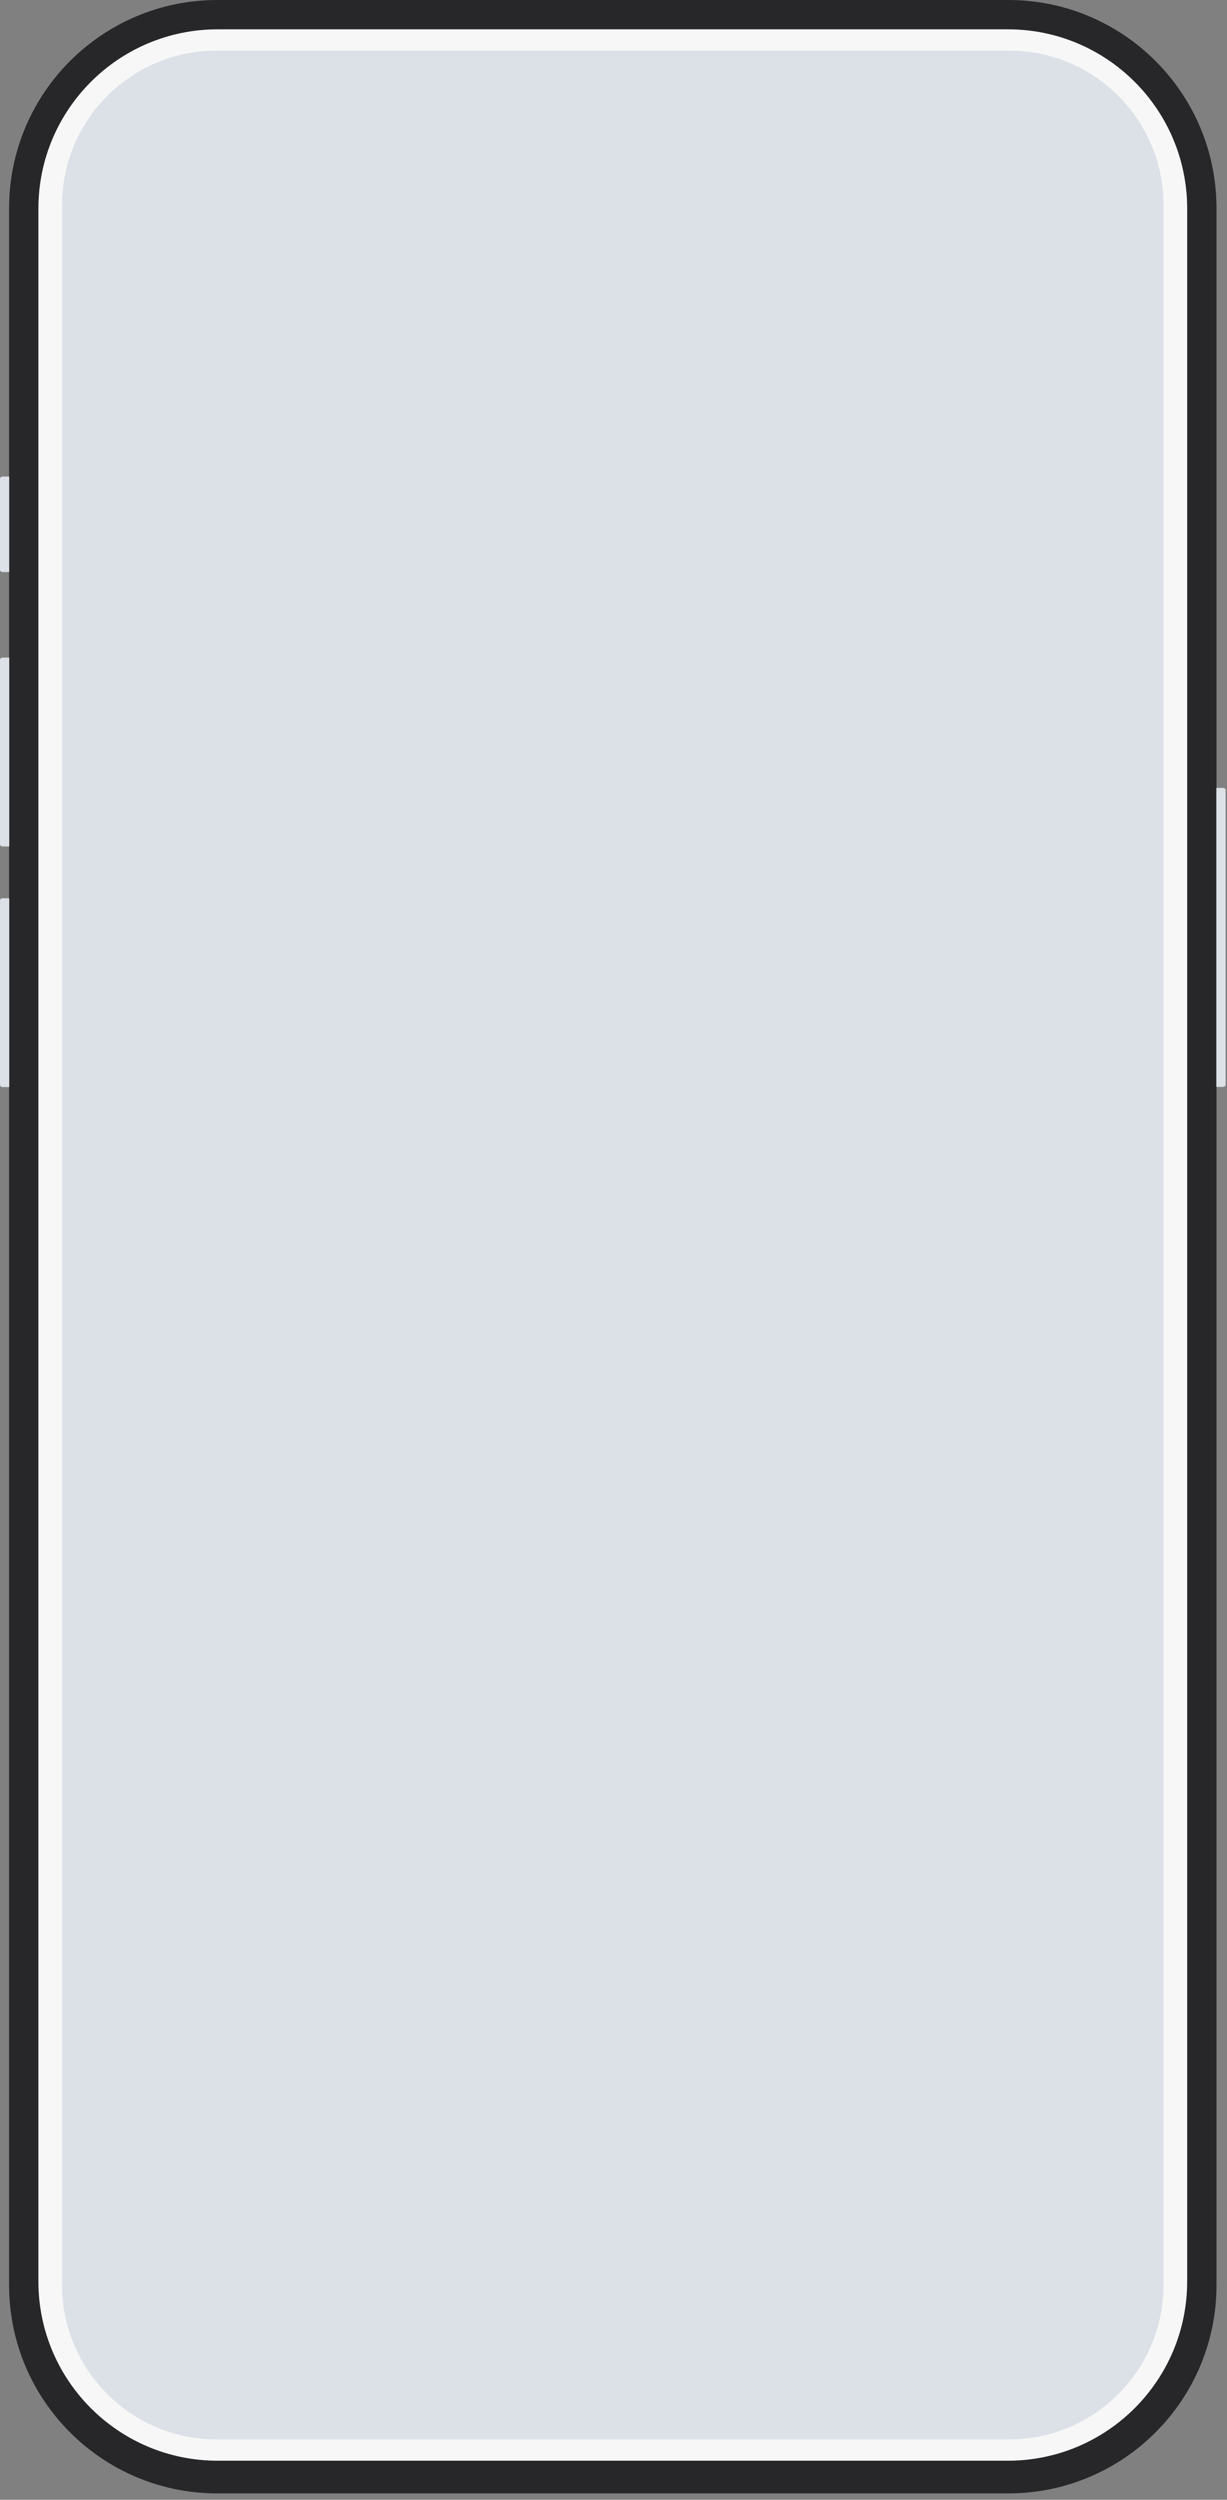
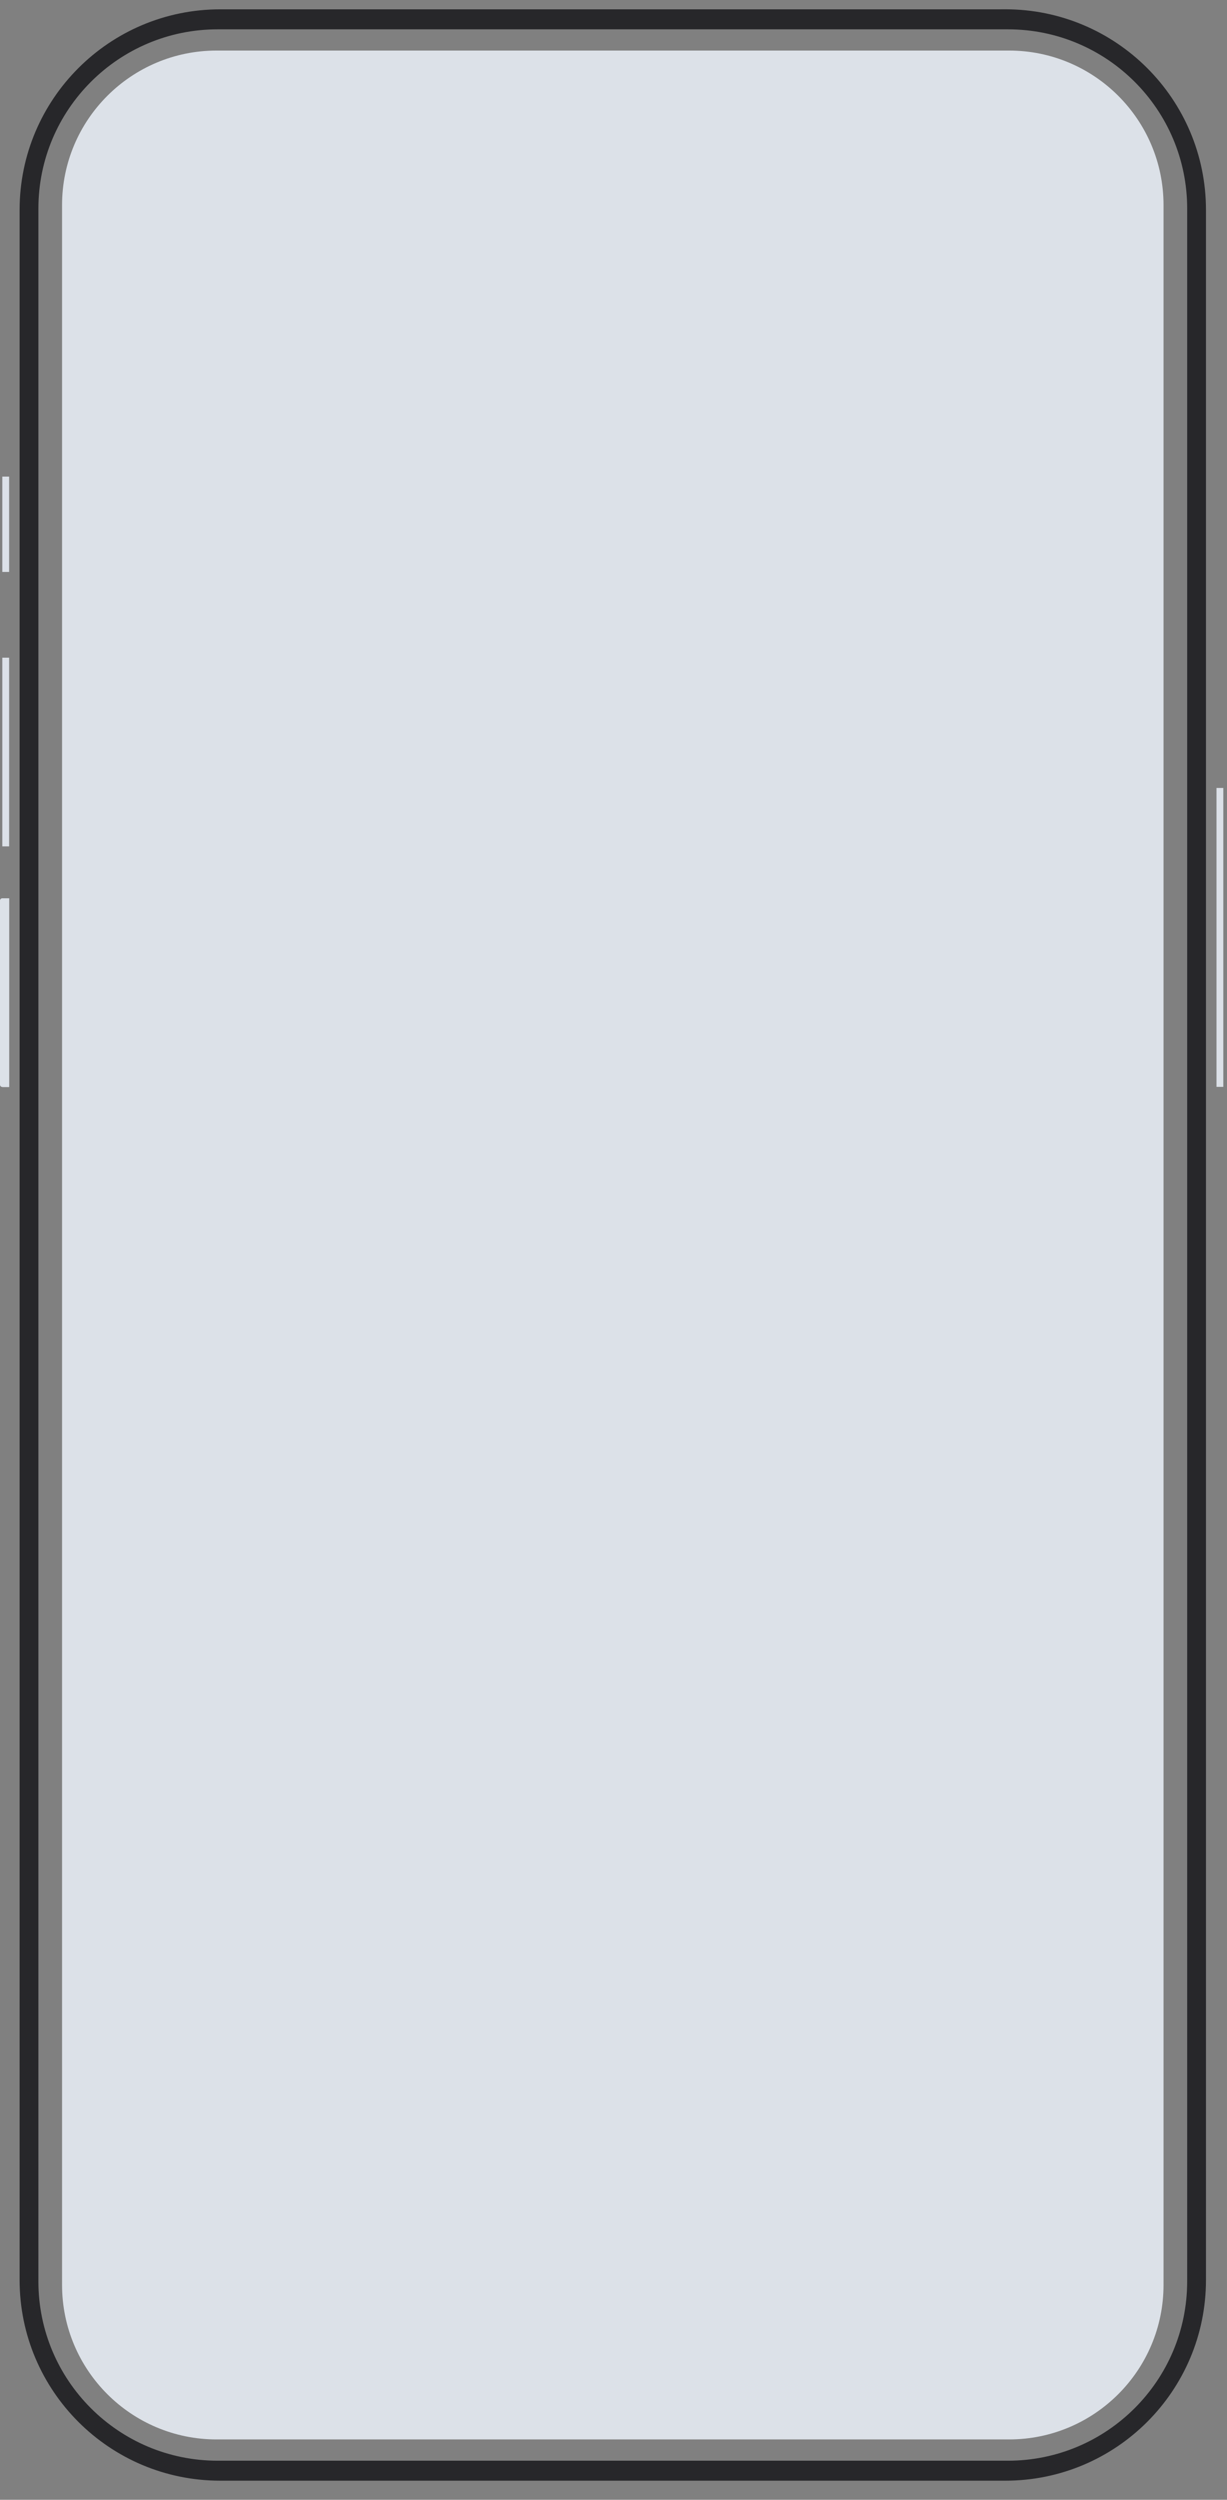
<svg xmlns="http://www.w3.org/2000/svg" fill="none" height="100%" overflow="visible" preserveAspectRatio="none" style="display: block;" viewBox="0 0 81 165" width="100%">
  <rect x="0" y="0" width="81" height="165" fill="#808080" stroke="none" />
  <g id="frame">
-     <path d="M0.151 31.458H0.6V37.752H0.151C0.068 37.752 -0 37.684 -0 37.6V31.609C-0 31.526 0.068 31.458 0.151 31.458Z" fill="#DCE1E8" id="Vector" />
-     <path d="M66.561 -3.48166e-05L14.345 -3.48166e-05C6.754 -3.48166e-05 0.6 6.154 0.6 13.745V150.834C0.6 158.425 6.754 164.578 14.345 164.578H66.561C74.152 164.578 80.306 158.425 80.306 150.834V13.745C80.306 6.154 74.152 -3.48166e-05 66.561 -3.48166e-05Z" fill="#27272A" id="Vector_2" />
-     <path d="M66.363 0.903L14.543 0.903C7.385 0.903 1.582 6.705 1.582 13.863V150.49C1.582 157.648 7.385 163.45 14.543 163.45H66.363C73.52 163.45 79.323 157.648 79.323 150.49V13.863C79.323 6.705 73.52 0.903 66.363 0.903Z" fill="#F7F7F7" id="Vector_3" stroke="#DCE1E8" stroke-miterlimit="10" stroke-width="0.167" />
    <path d="M66.608 3.337L14.3 3.337C8.665 3.337 4.097 7.905 4.097 13.54V150.814C4.097 156.449 8.665 161.016 14.3 161.016H66.608C72.243 161.016 76.81 156.449 76.81 150.814V13.54C76.81 7.905 72.243 3.337 66.608 3.337Z" fill="#DCE1E8" id="Vector_4" />
    <path d="M0.602 31.458H0.152V37.752H0.602V31.458Z" fill="#DCE1E8" id="Vector_5" />
-     <path d="M0.152 43.411H0.6V55.866H0.152C0.068 55.866 0 55.798 0 55.715V43.561C0 43.478 0.068 43.411 0.152 43.411Z" fill="#DCE1E8" id="Vector_6" />
    <path d="M0.602 43.411H0.152V55.866H0.602V43.411Z" fill="#DCE1E8" id="Vector_7" />
    <path d="M0.152 59.291H0.6V71.746H0.152C0.068 71.747 0 71.679 0 71.596V59.442C0 59.359 0.068 59.291 0.152 59.291Z" fill="#DCE1E8" id="Vector_8" />
    <path d="M0.601 59.291H0.152V71.746H0.601V59.291Z" fill="#DCE1E8" id="Vector_9" />
    <path d="M66.365 0.757C73.601 0.757 79.468 6.625 79.468 13.861V150.49C79.468 157.727 73.601 163.595 66.365 163.595H14.542C7.306 163.595 1.438 157.727 1.438 150.49V13.861C1.438 6.625 7.306 0.759 14.542 0.759L66.22 0.759V0.757H66.365ZM14.368 1.792C7.755 1.792 2.393 7.154 2.391 13.767V150.587C2.391 157.202 7.753 162.564 14.368 162.564H66.537C73.152 162.564 78.514 157.201 78.514 150.587V150.527L78.515 150.526V13.769C78.515 7.154 73.154 1.792 66.54 1.792L14.368 1.792Z" fill="#27272A" id="Vector_10" stroke="#27272A" stroke-width="0.288" />
-     <path d="M80.757 71.739H80.307V52.01H80.757C80.841 52.01 80.909 52.078 80.909 52.161V71.587C80.909 71.671 80.841 71.739 80.757 71.739Z" fill="#DCE1E8" id="Vector_11" />
    <path d="M80.306 71.739H80.756V52.01H80.306V71.739Z" fill="#DCE1E8" id="Vector_12" />
  </g>
</svg>